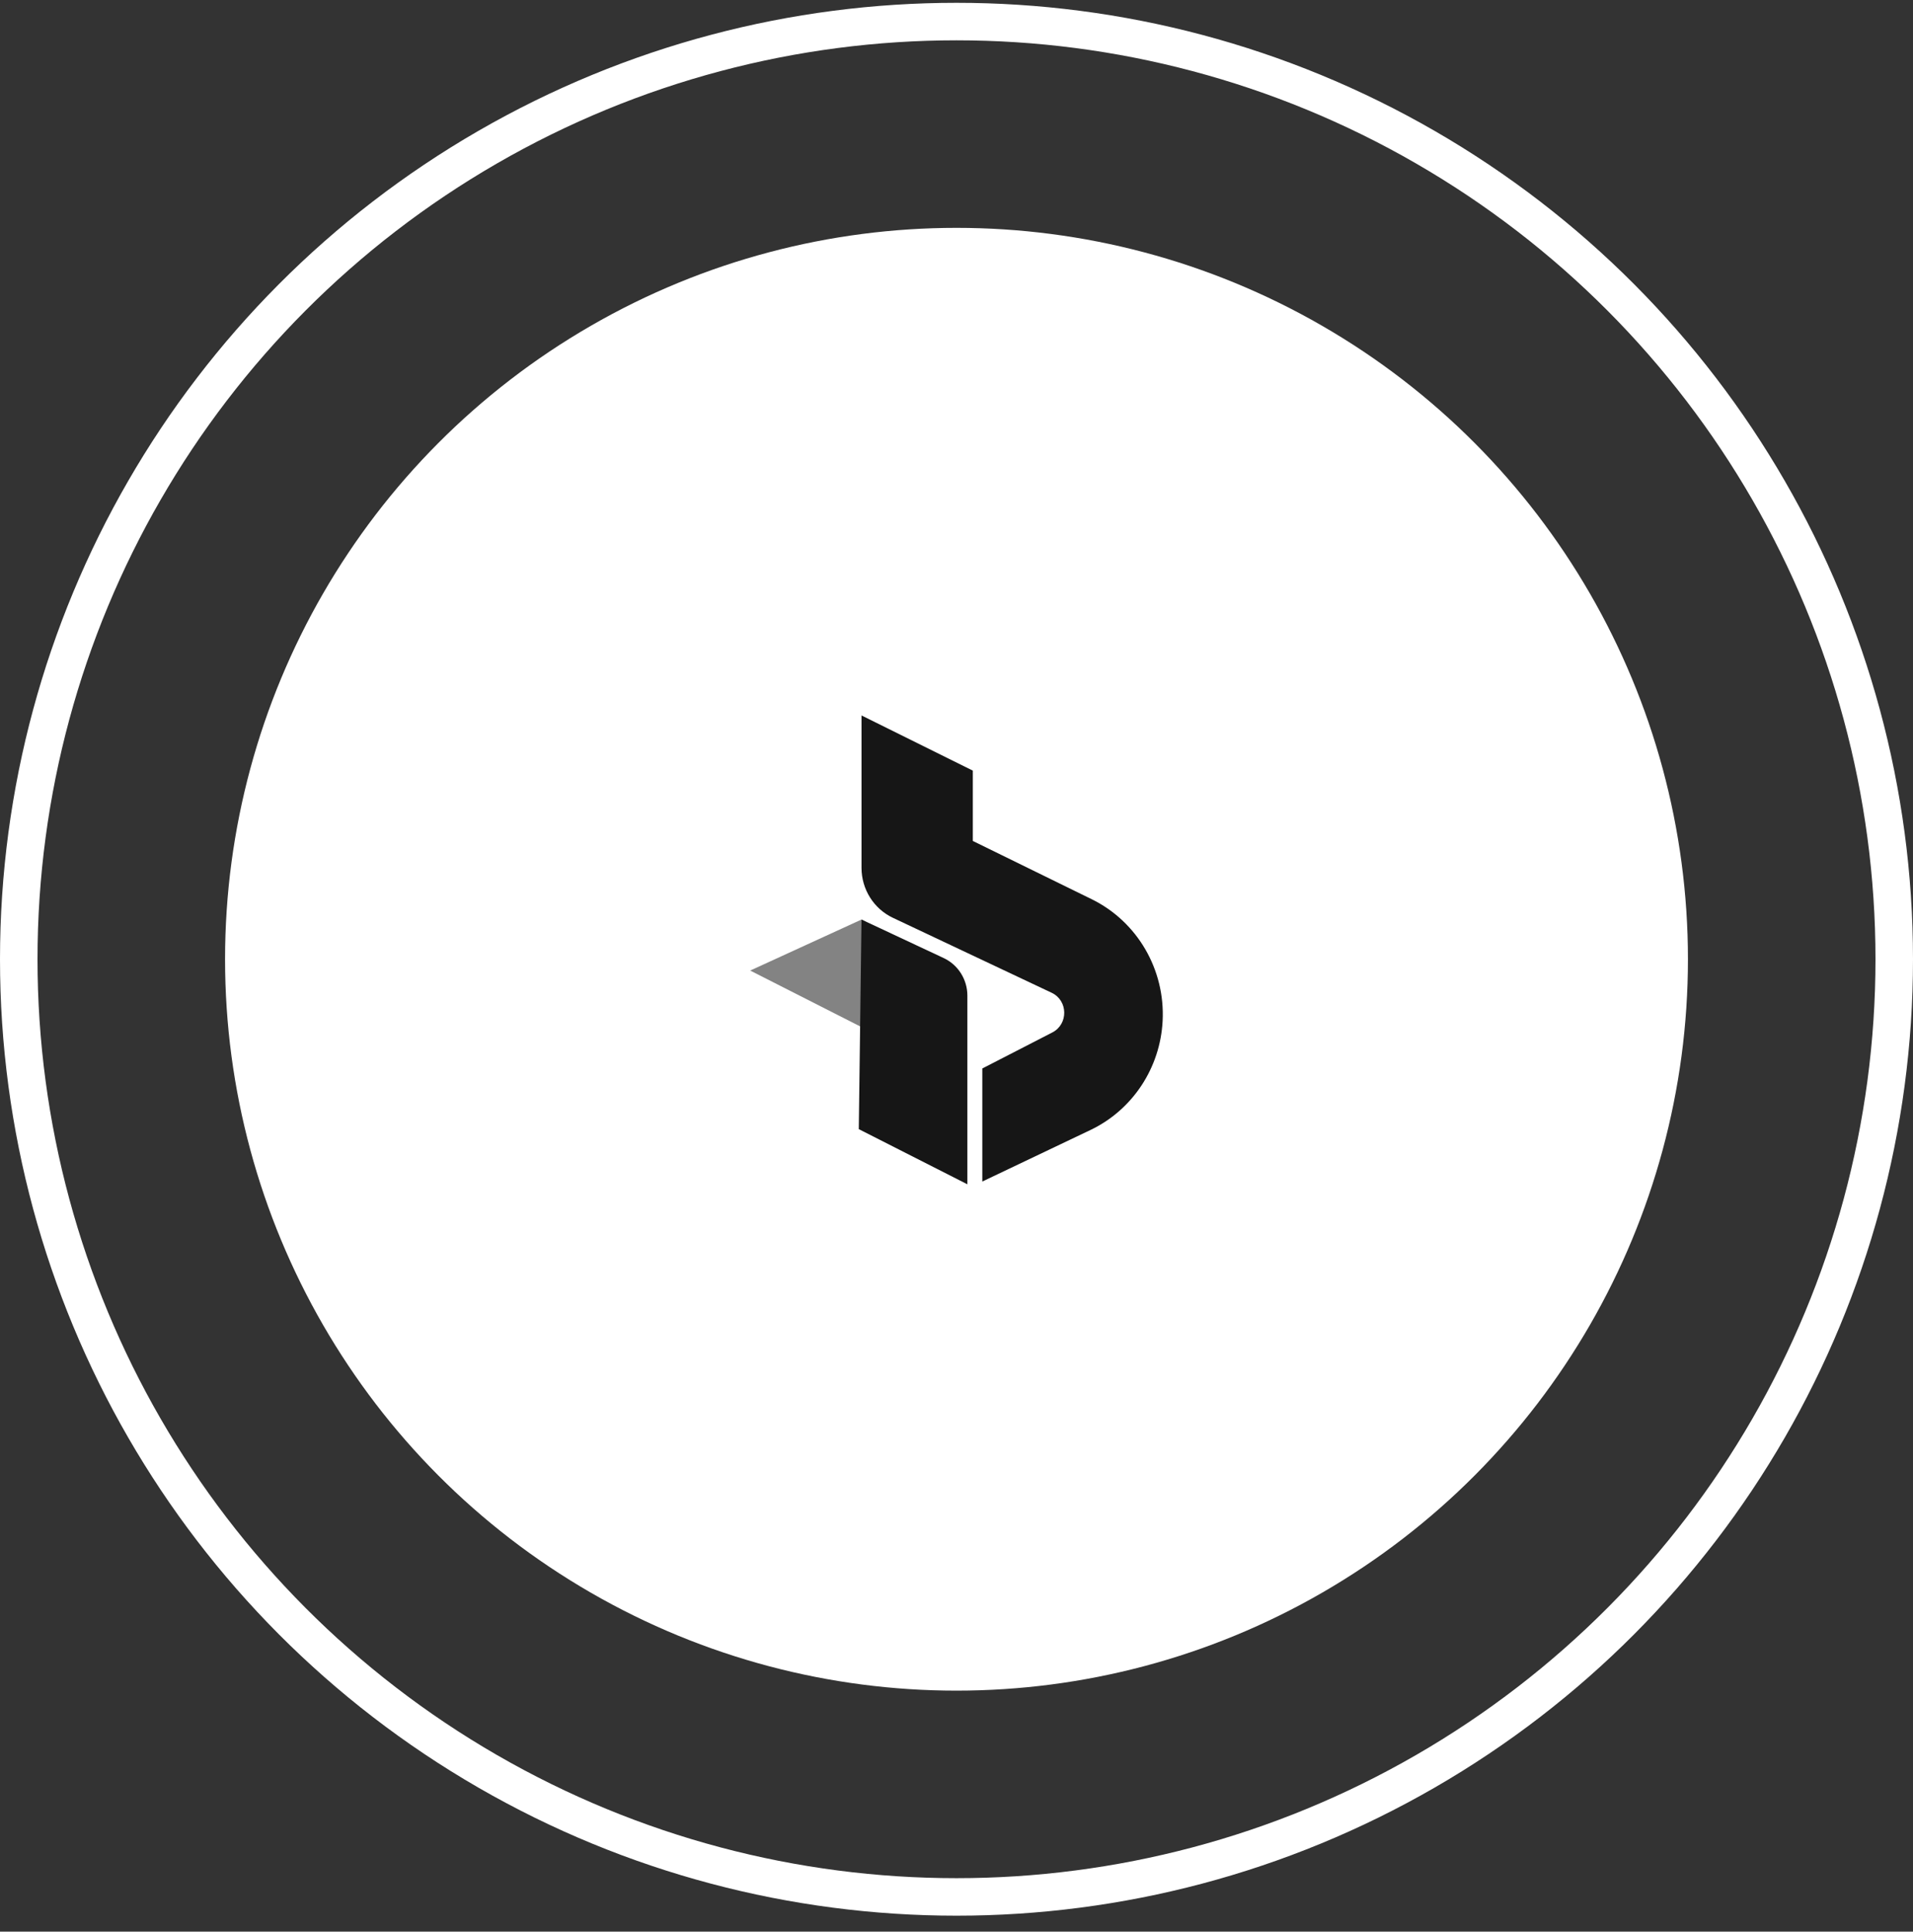
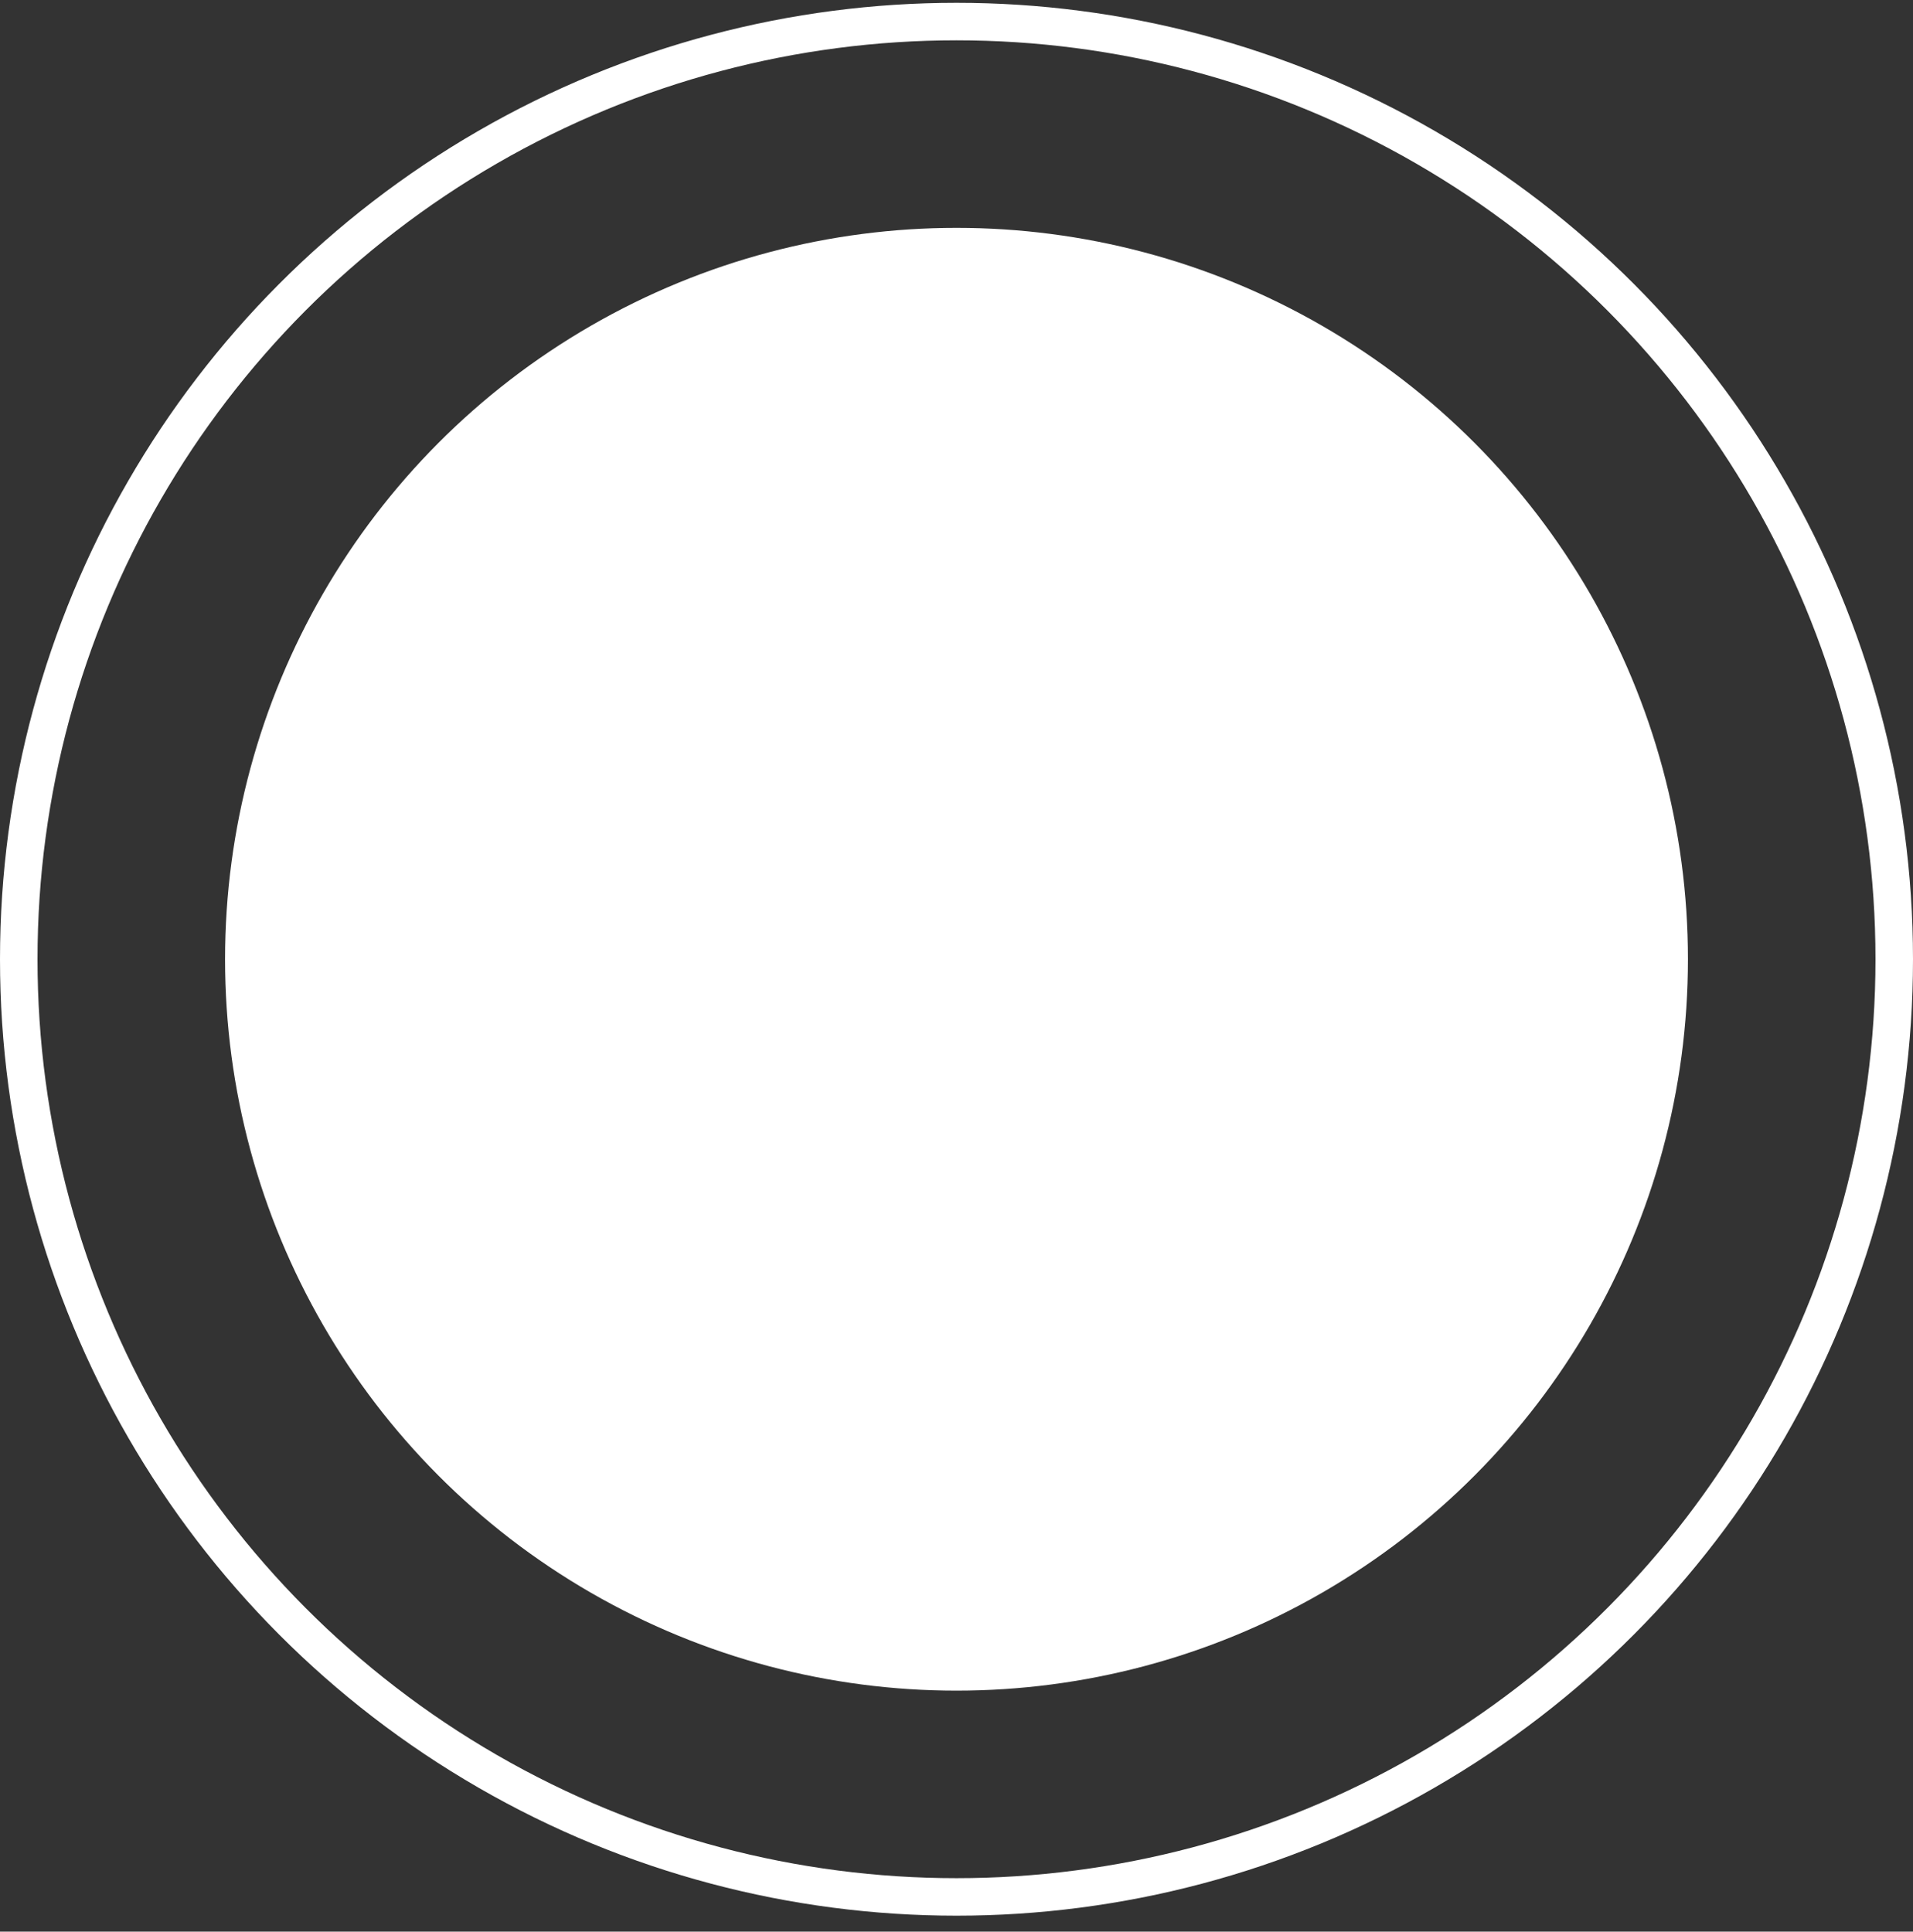
<svg xmlns="http://www.w3.org/2000/svg" width="102" height="103" viewBox="0 0 102 103" fill="none">
  <rect x="0" y="0" width="102" height="103" fill="#333333" stroke="none" />
  <circle cx="51" cy="51" r="50" transform="matrix(-1 0 0 1 102 0.15)" stroke="white" stroke-width="2" />
  <circle cx="39" cy="39" r="39" transform="matrix(-1 0 0 1 90 12.15)" fill="white" />
-   <path d="M45.935 38.15V46.274C45.935 47.418 46.588 48.459 47.61 48.941L56.075 52.938C56.952 53.352 56.972 54.61 56.109 55.054L52.376 56.974V63.003L58.142 60.255C60.384 59.186 61.864 56.948 61.991 54.435C62.129 51.696 60.638 49.14 58.207 47.948L51.87 44.842V41.092L45.935 38.15Z" fill="#161616" />
-   <path d="M40 51.753L45.935 54.768H46.297V49.253L45.935 49.033L40 51.753Z" fill="#838383" />
-   <path d="M45.79 60.209L51.58 63.15V53.091C51.58 52.231 51.088 51.449 50.319 51.088L45.935 49.033L45.79 60.209Z" fill="#161616" />
</svg>